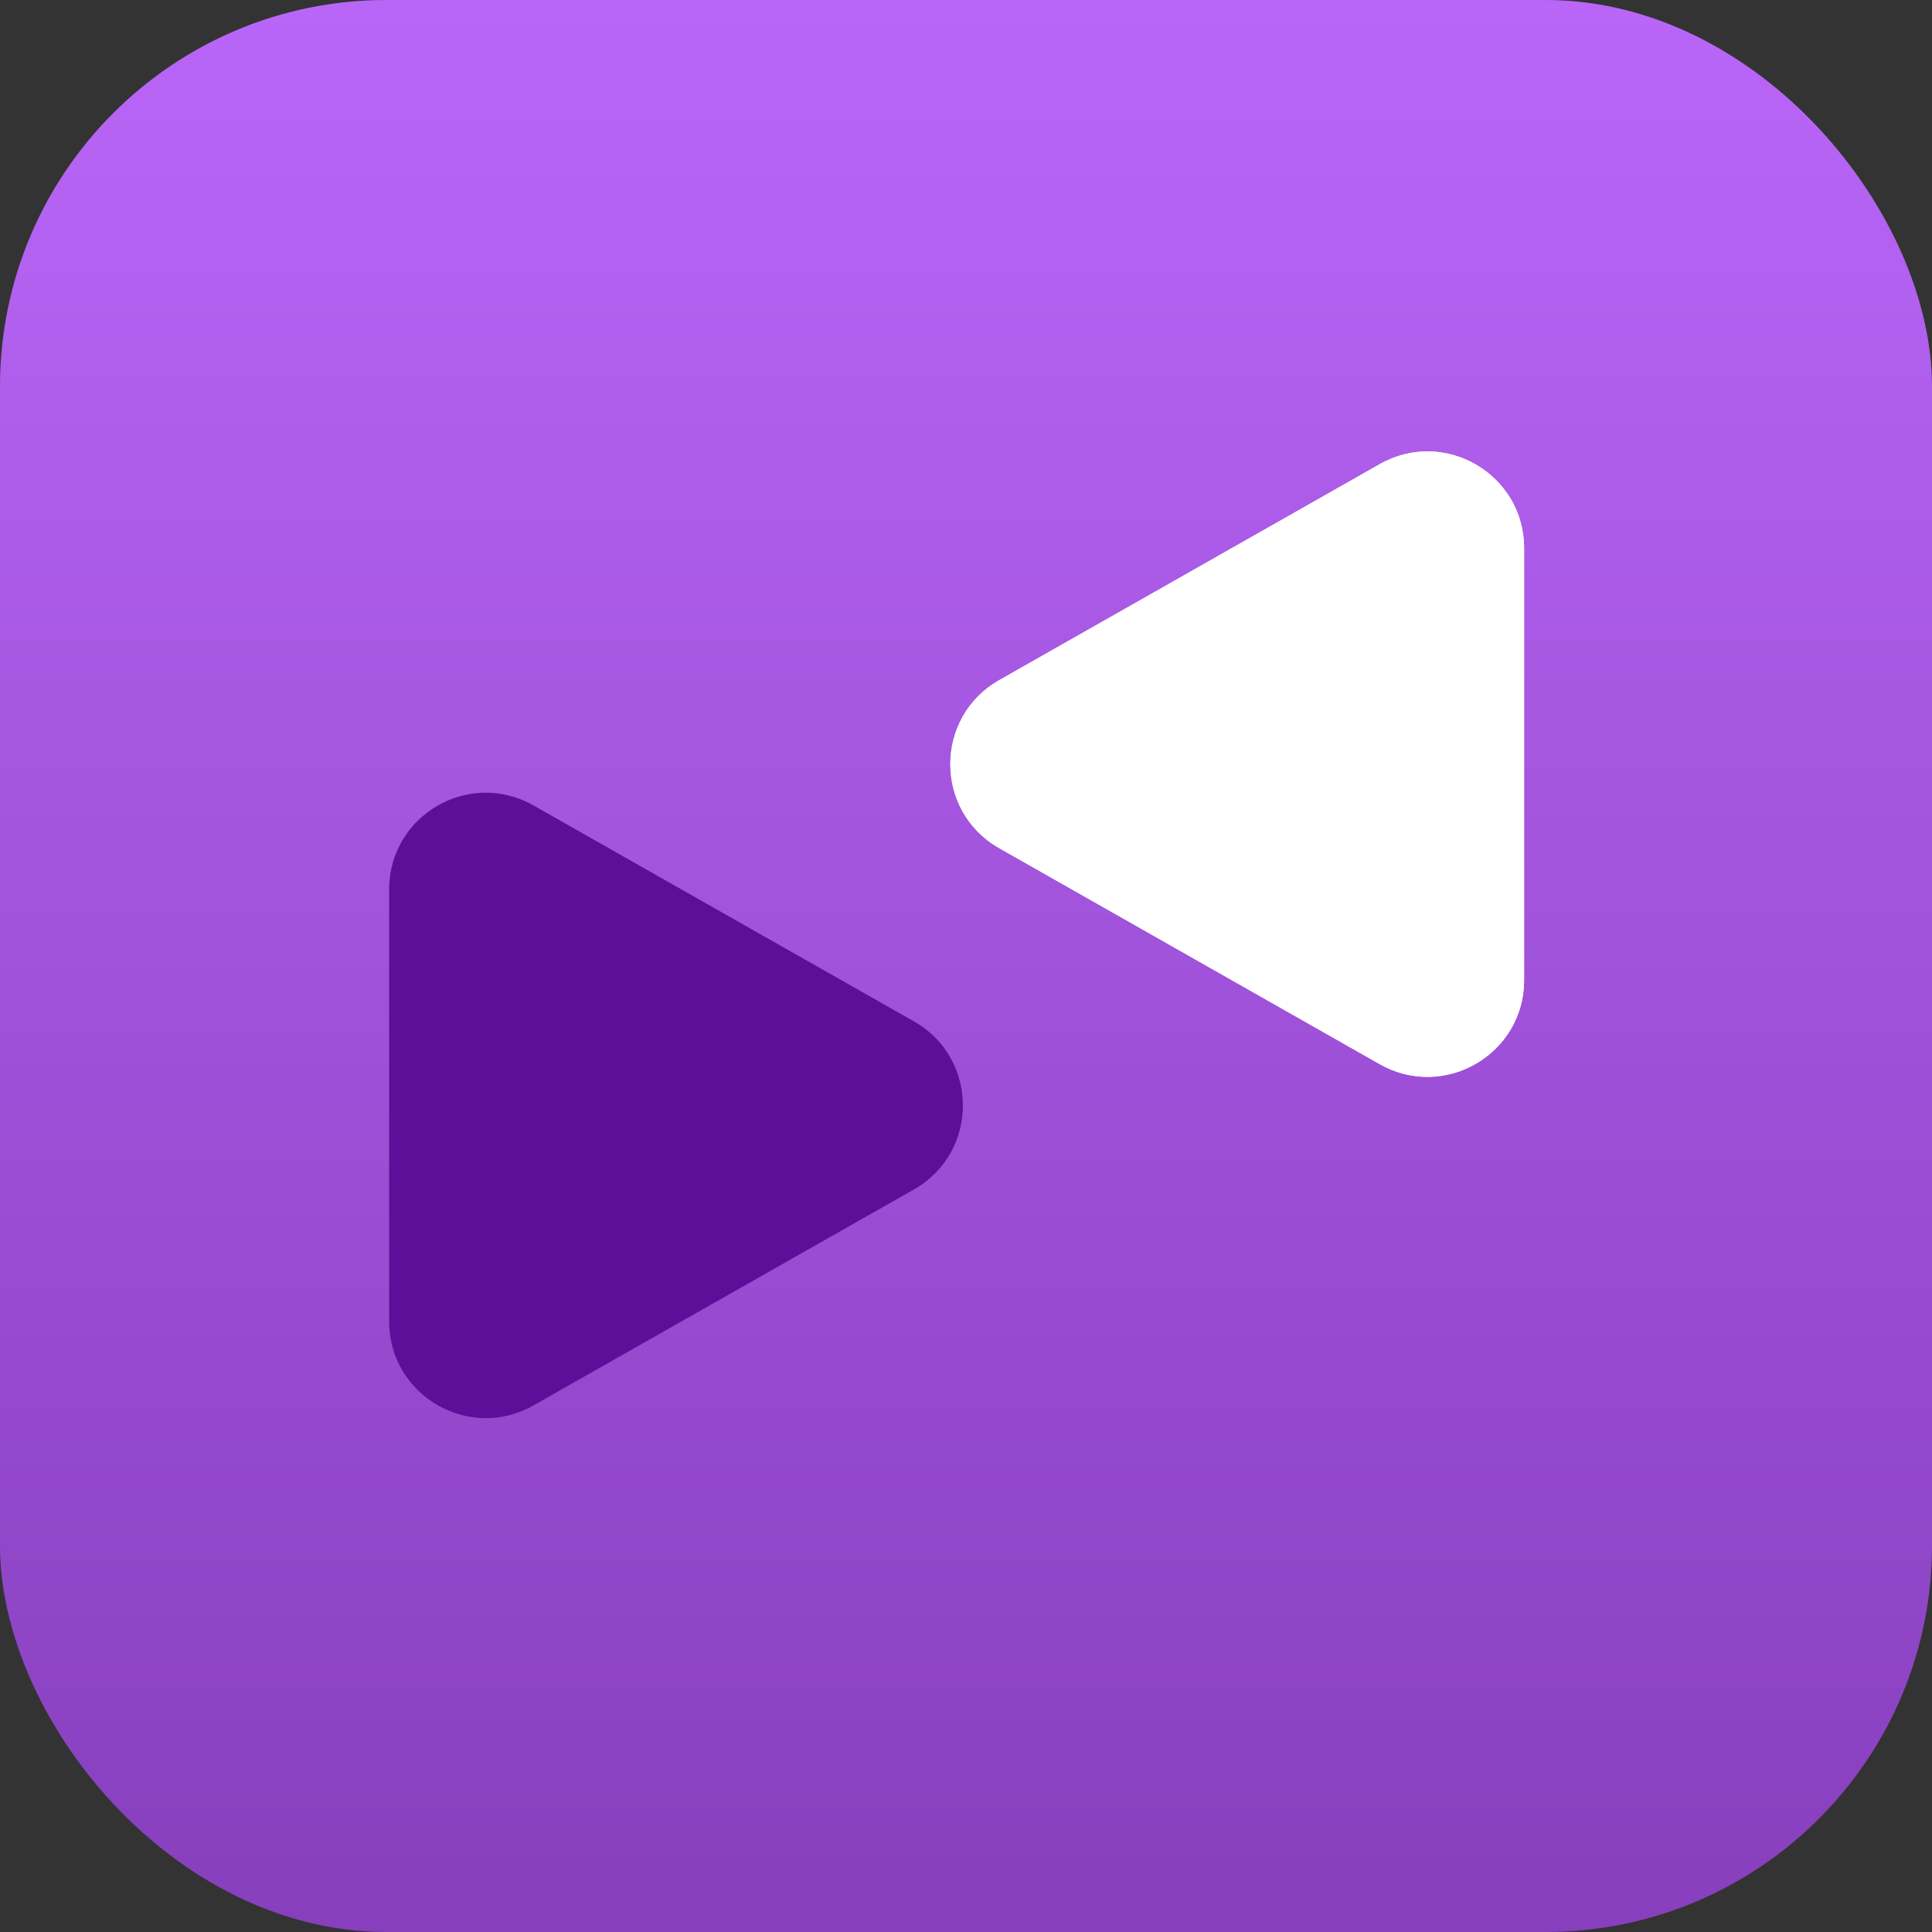
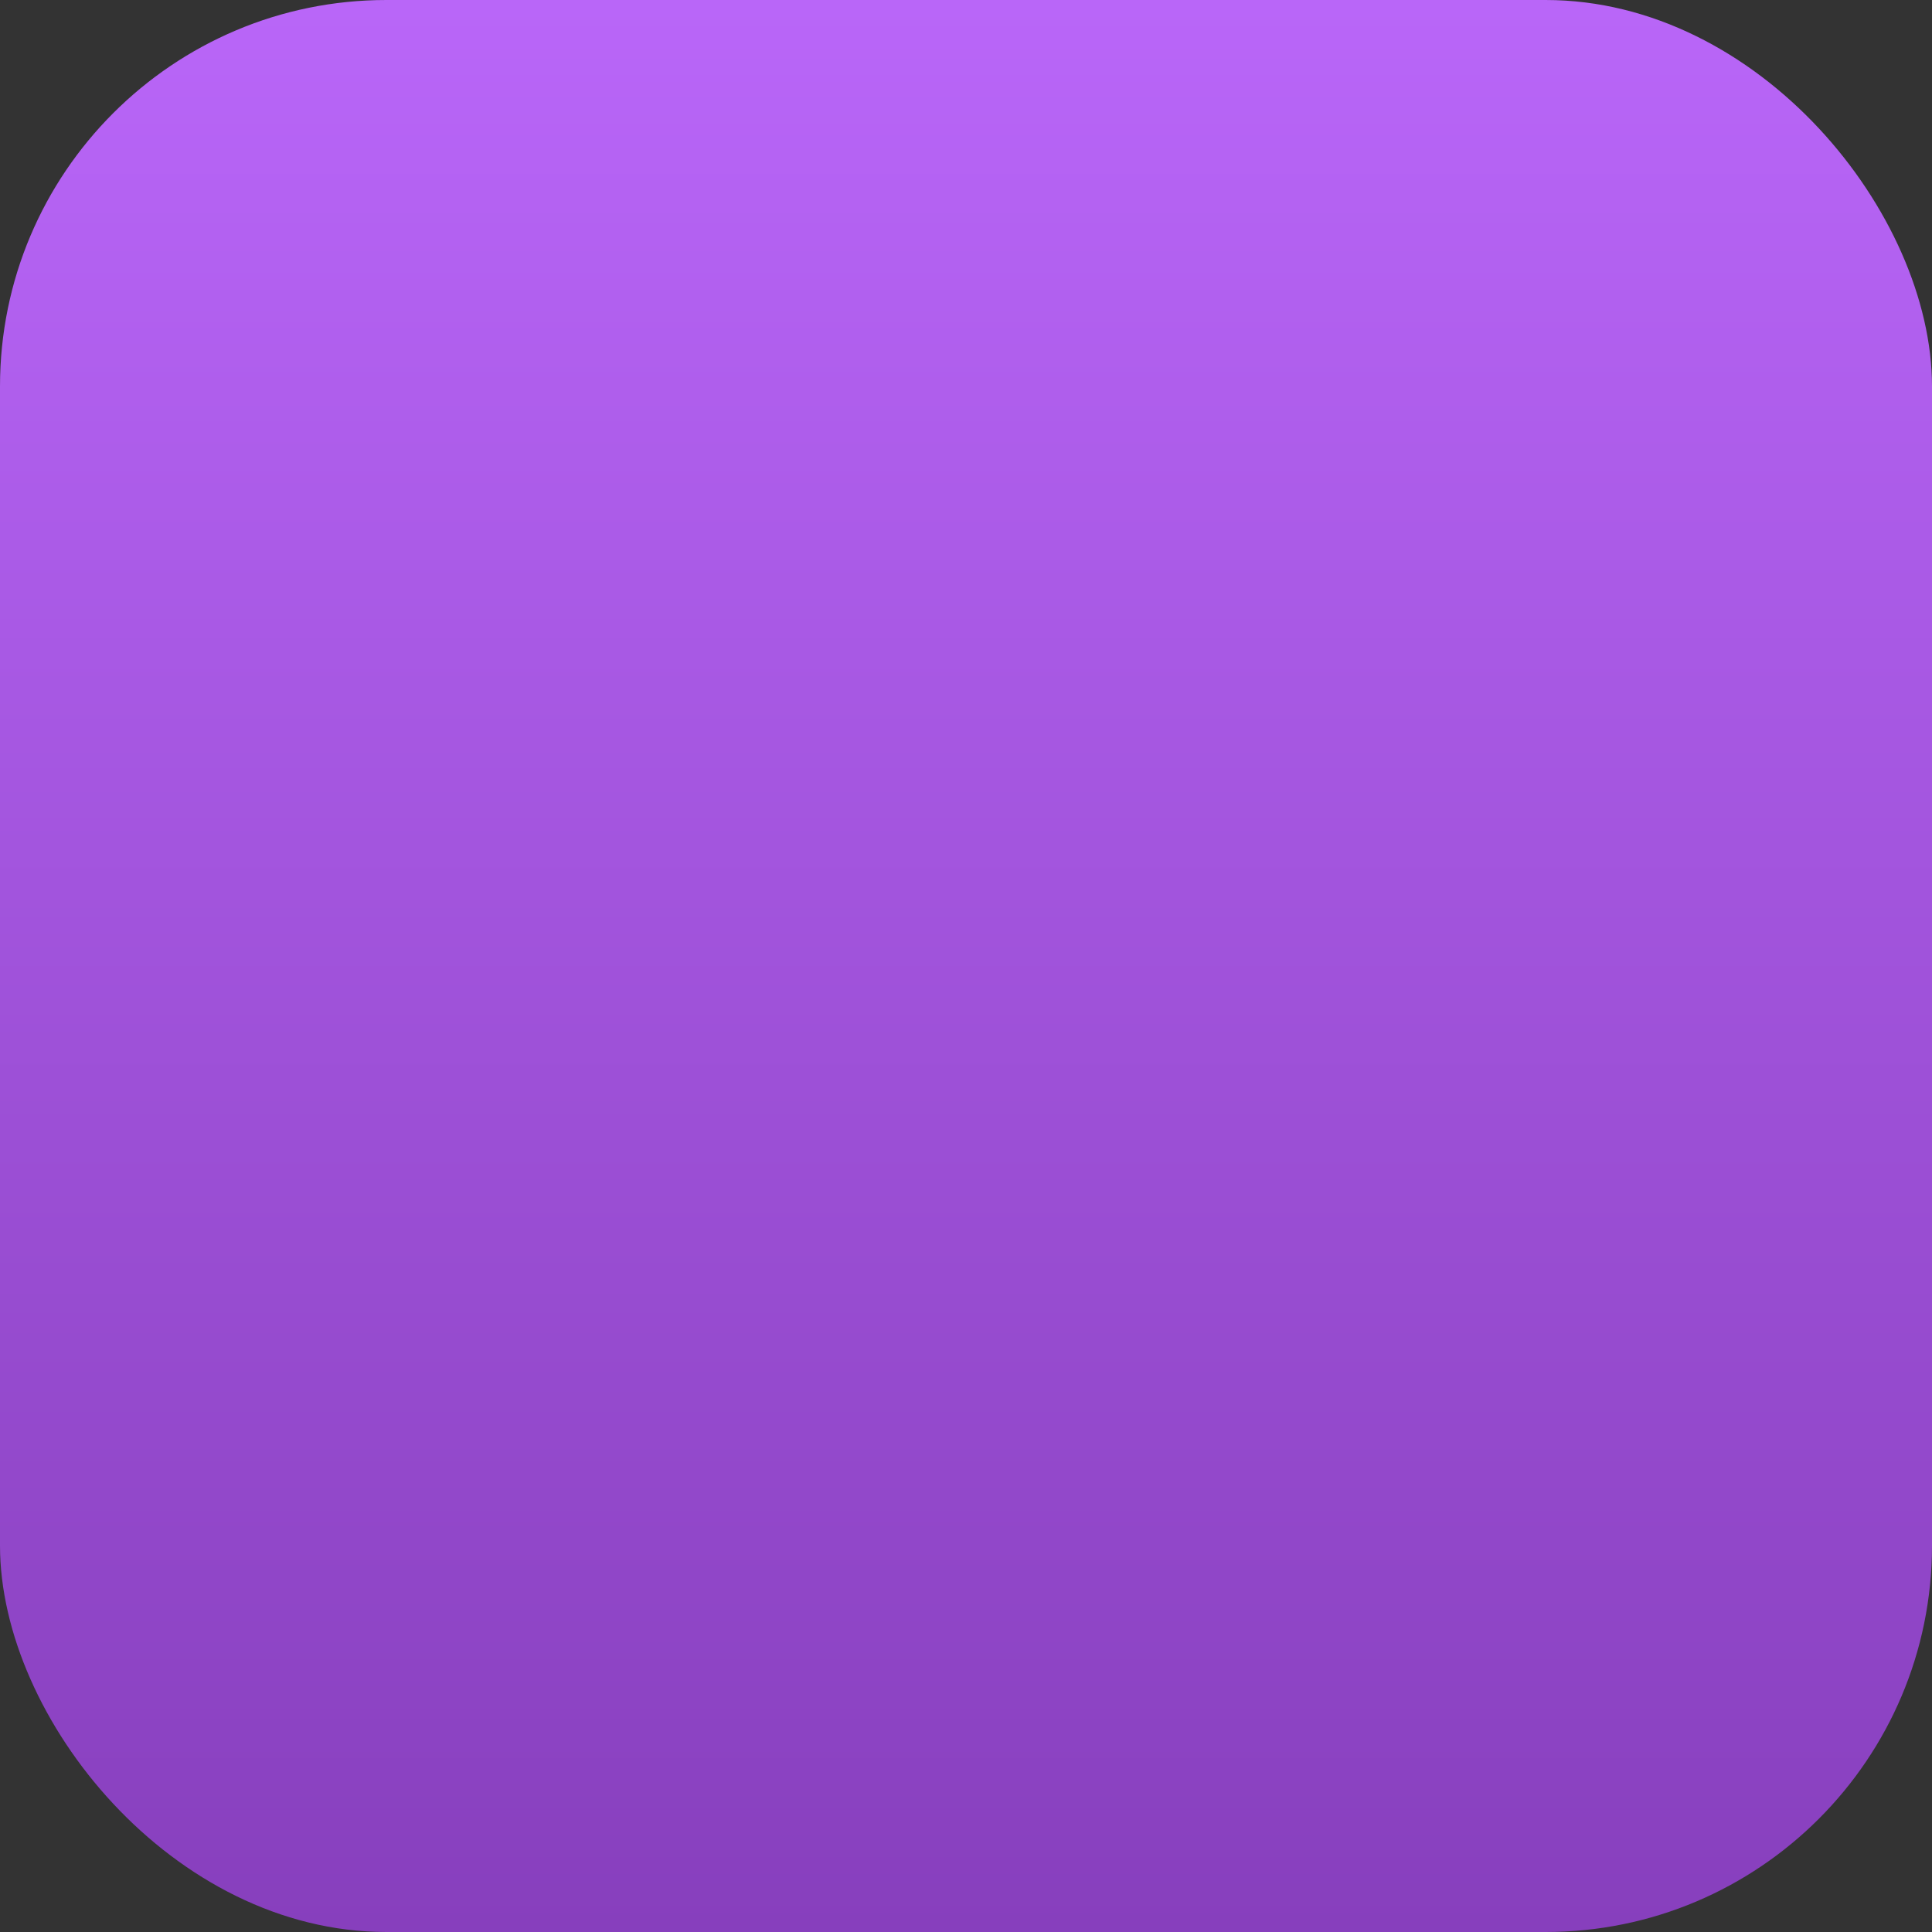
<svg xmlns="http://www.w3.org/2000/svg" width="40" height="40" viewBox="0 0 40 40" fill="none">
  <rect x="0" y="0" width="40" height="40" fill="#333333" stroke="none" />
  <rect width="40" height="40" rx="8" fill="url(#paint0_linear_128_3014)" />
  <g clip-path="url(#clip0_128_3014)">
-     <path d="M20.688 17.56C19.338 16.794 19.338 14.848 20.688 14.082L28.567 9.609C29.901 8.852 31.555 9.815 31.555 11.348L31.555 20.293C31.555 21.826 29.901 22.789 28.567 22.033L20.688 17.56Z" fill="white" />
-     <path d="M20.79 17.381C19.579 16.693 19.579 14.948 20.79 14.261L28.669 9.789C29.865 9.11 31.348 9.974 31.348 11.348L31.348 20.293C31.348 21.668 29.865 22.532 28.669 21.853L20.79 17.381Z" stroke="white" stroke-width="0.413" />
    <path d="M18.923 24.626C20.273 23.859 20.273 21.914 18.923 21.147L11.044 16.675C9.711 15.918 8.057 16.881 8.057 18.414L8.057 27.359C8.057 28.892 9.711 29.855 11.044 29.098L18.923 24.626Z" fill="#5D0F99" />
  </g>
  <defs>
    <linearGradient id="paint0_linear_128_3014" x1="20" y1="0" x2="20" y2="40" gradientUnits="userSpaceOnUse">
      <stop stop-color="#B966F8" />
      <stop offset="1" stop-color="#873FBD" />
    </linearGradient>
    <clipPath id="clip0_128_3014">
-       <rect x="8" y="8" width="24" height="24" fill="white" />
-     </clipPath>
+       </clipPath>
  </defs>
</svg>